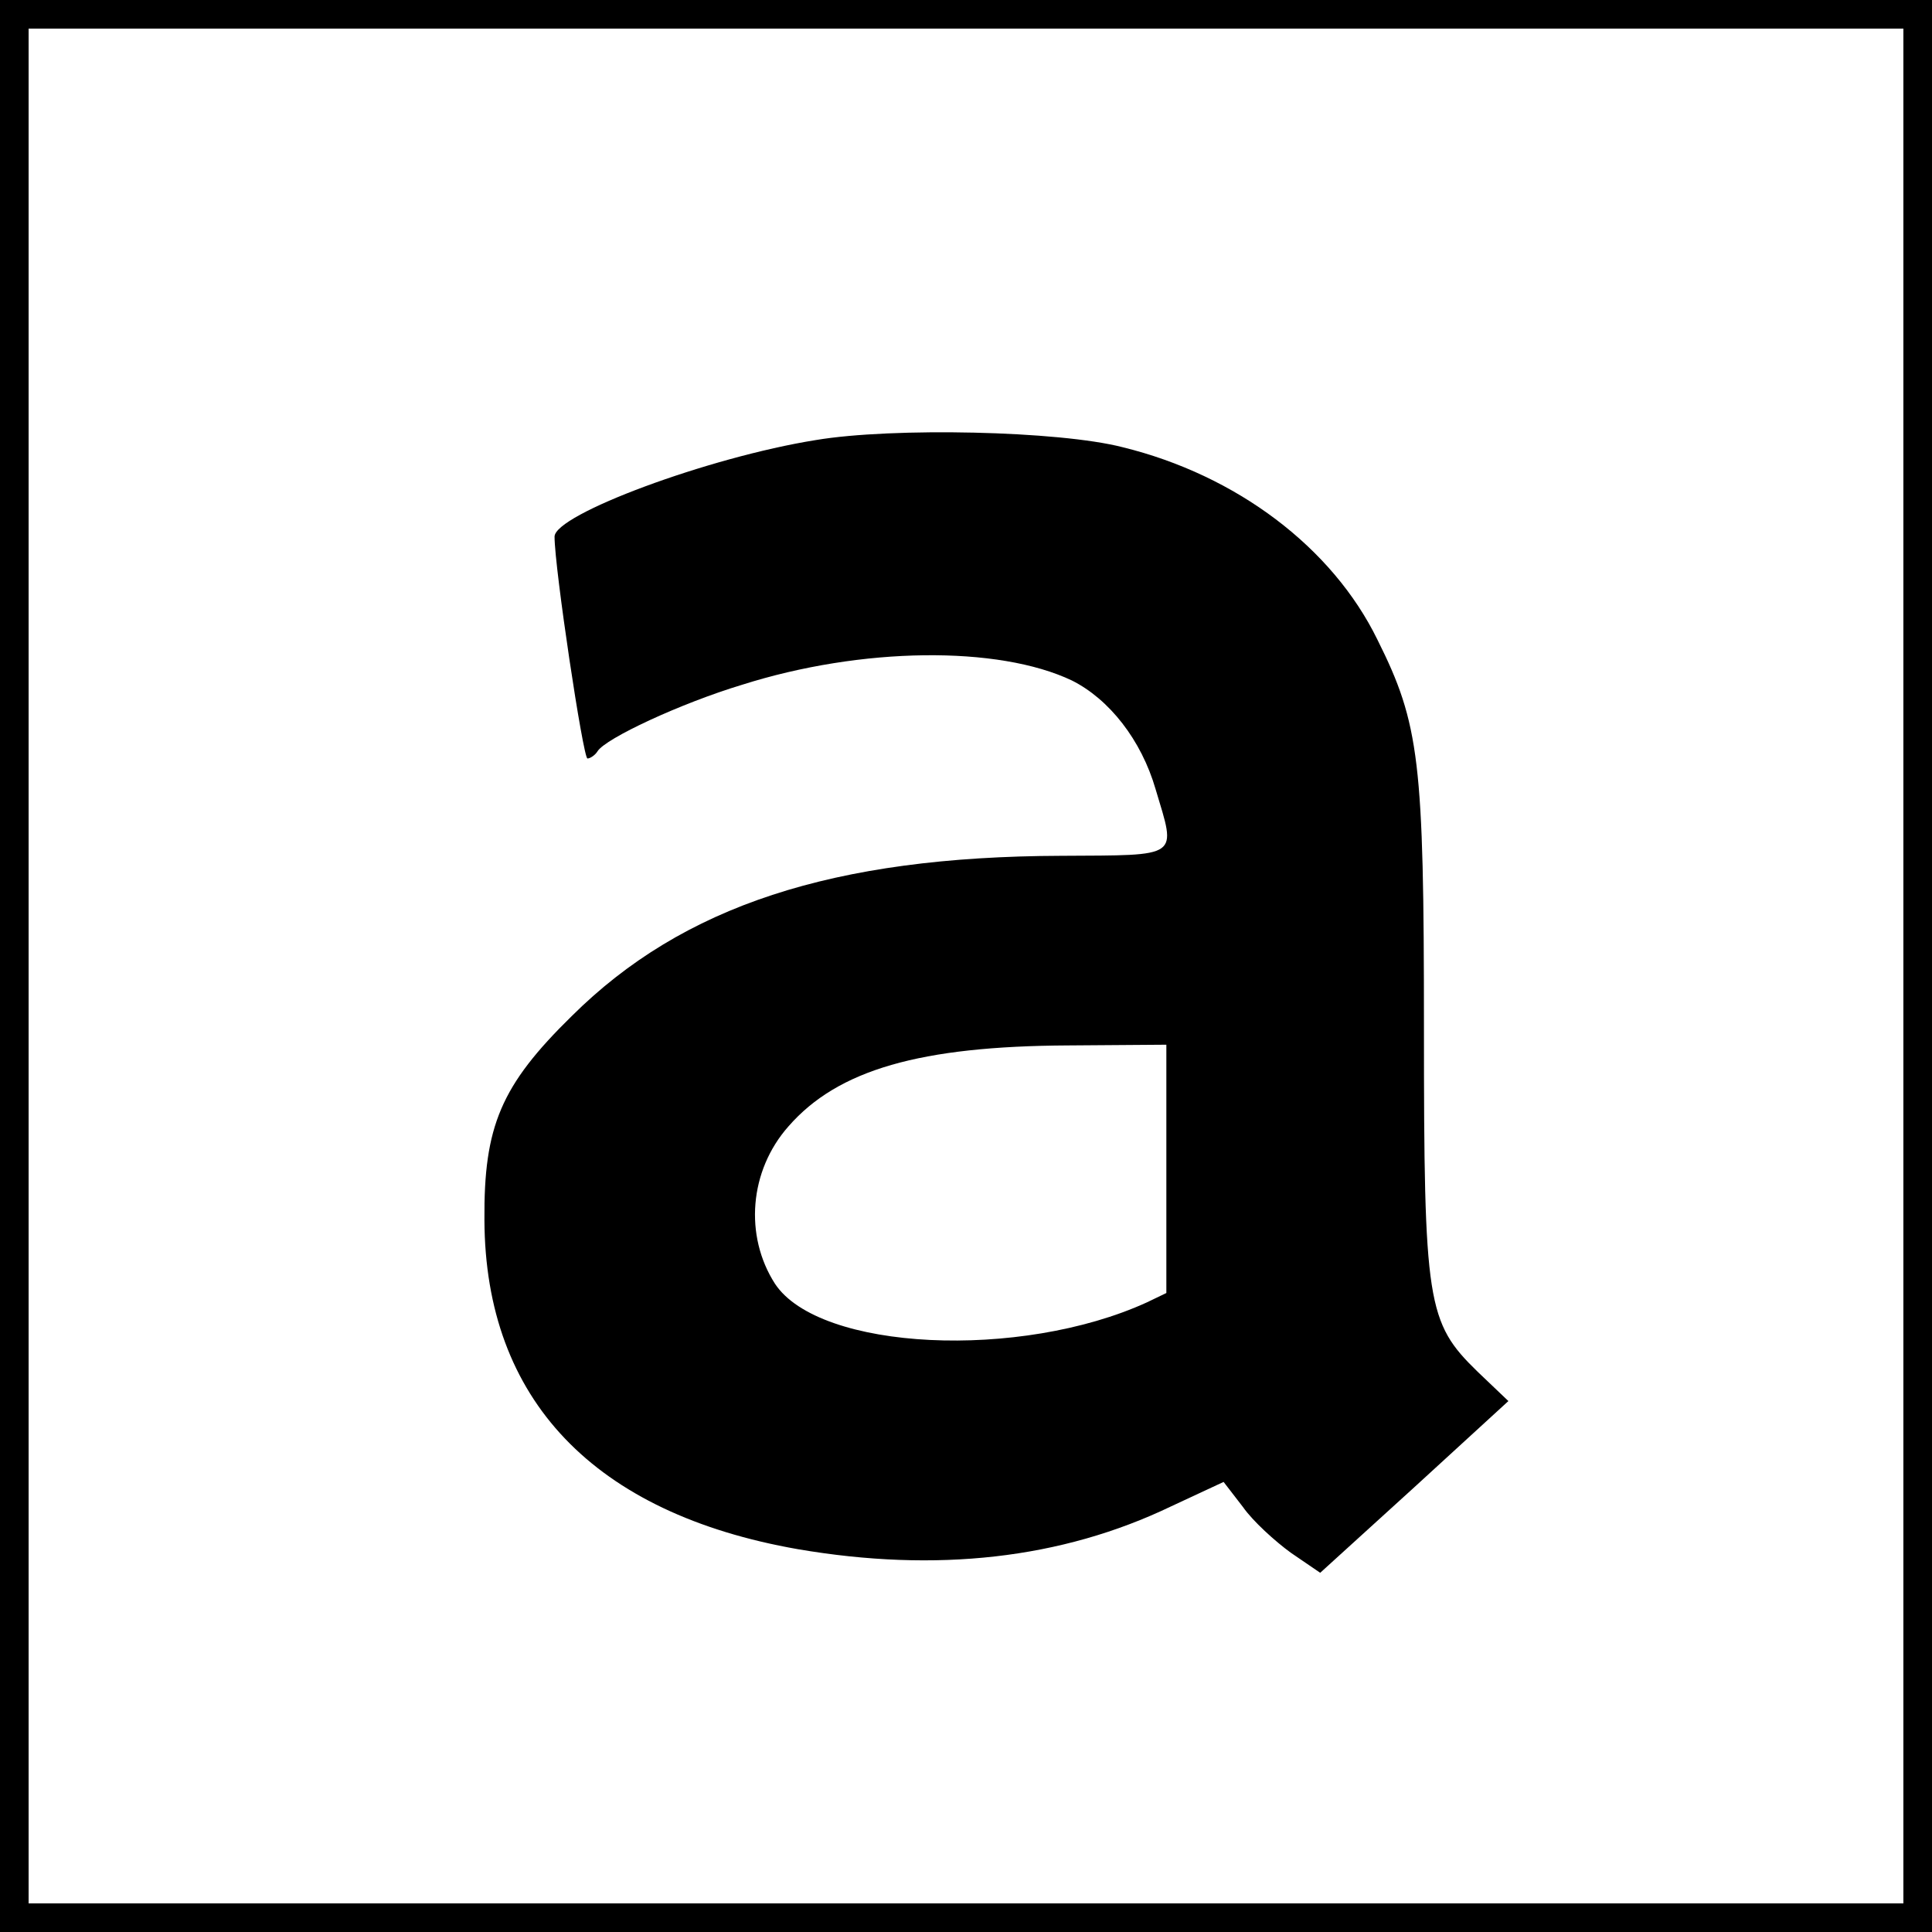
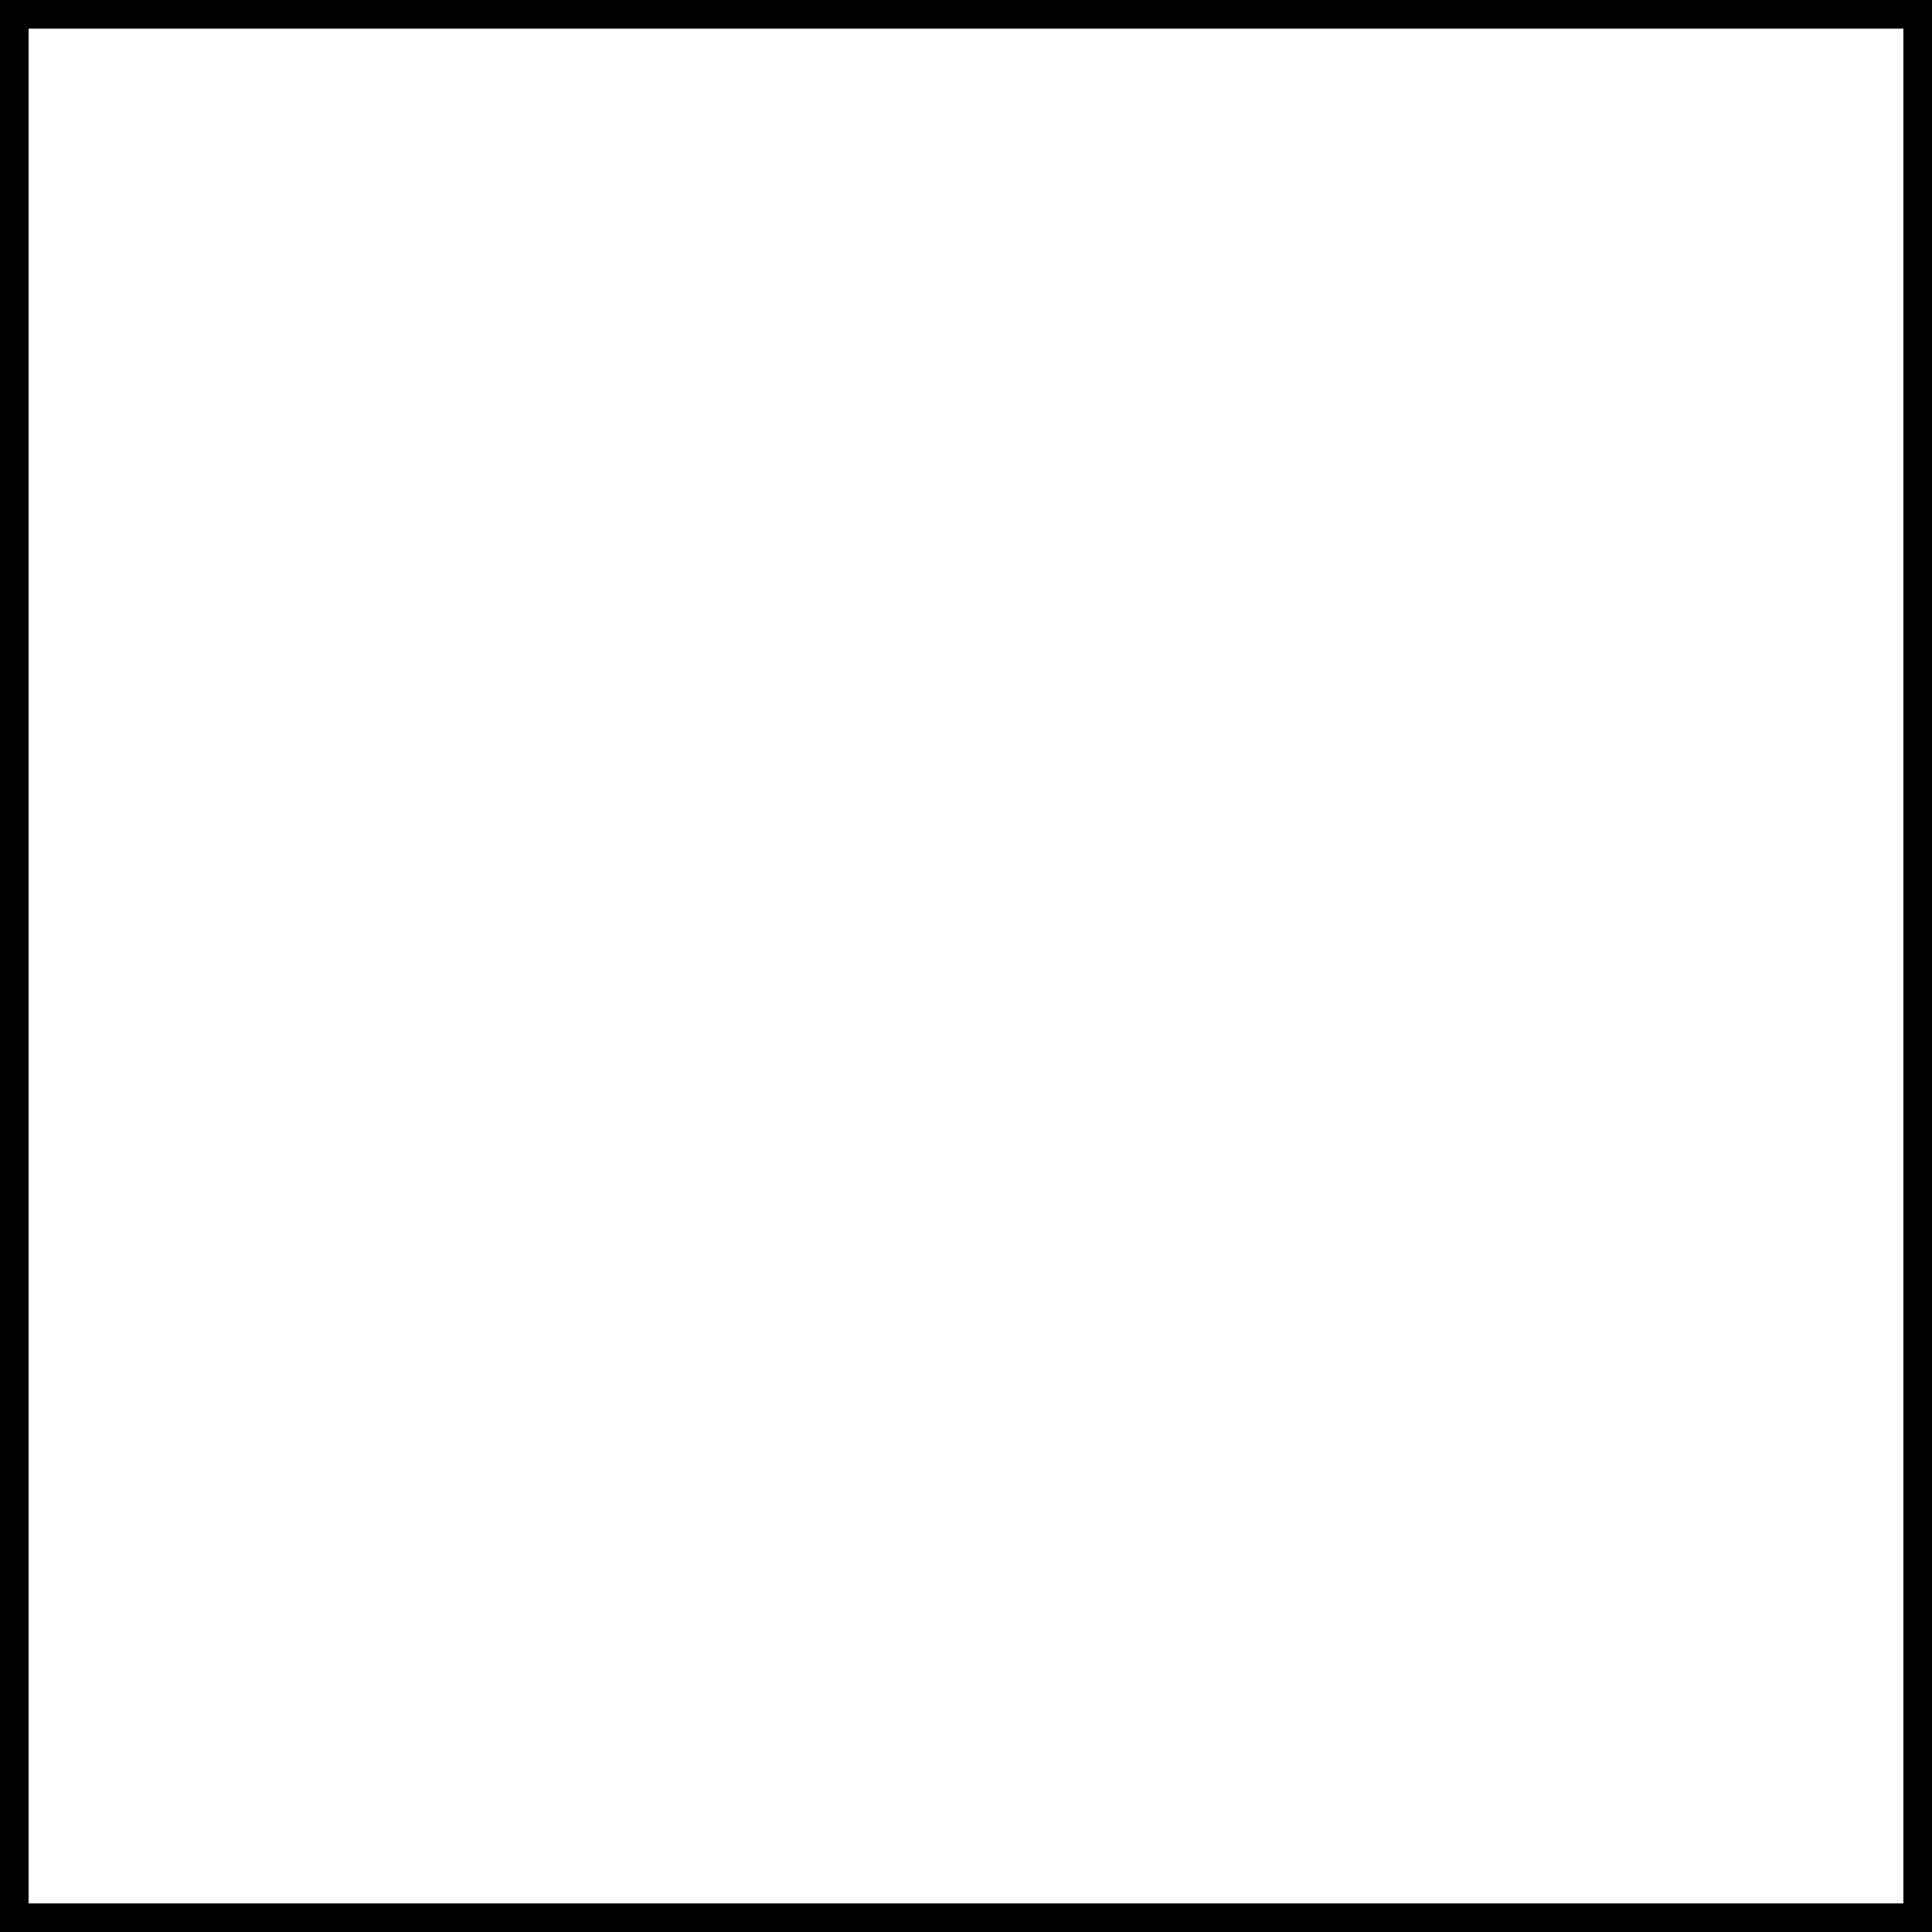
<svg xmlns="http://www.w3.org/2000/svg" version="1.0" width="270pt" height="270pt" viewBox="0 0 270 270" preserveAspectRatio="xMidYMid meet">
  <g transform="translate(0,270) scale(0.1,-0.1)" fill="#000000" stroke="none">
    <path d="M0 1350 l0 -1350 1350 0 1350 0 0 1350 0 1350 -1350 0 -1350 0 0 -1350z m2660 0 l0 -1310 -1310 0 -1310 0 0 1310 0 1310 1310 0 1310 0 0 -1310z" />
-     <path d="M1140 2085 c-150 -24 -365 -104 -365 -135 0 -44 40 -310 46 -310 4 0 11 5 14 10 11 18 116 67 202 93 167 53 358 55 461 6 52 -26 97 -83 117 -152 29 -97 36 -92 -132 -93 -319 -1 -529 -70 -684 -224 -99 -97 -123 -154 -122 -285 1 -251 153 -410 438 -460 193 -33 368 -14 522 60 l73 34 27 -35 c14 -20 45 -48 67 -64 l41 -28 132 120 131 120 -43 41 c-71 69 -75 95 -75 481 0 372 -6 424 -65 542 -63 129 -197 230 -356 269 -89 23 -322 28 -429 10z m490 -1018 l0 -174 -27 -13 c-177 -81 -458 -68 -520 26 -43 67 -36 158 19 220 69 79 184 112 391 113 l137 1 0 -173z" />
  </g>
</svg>